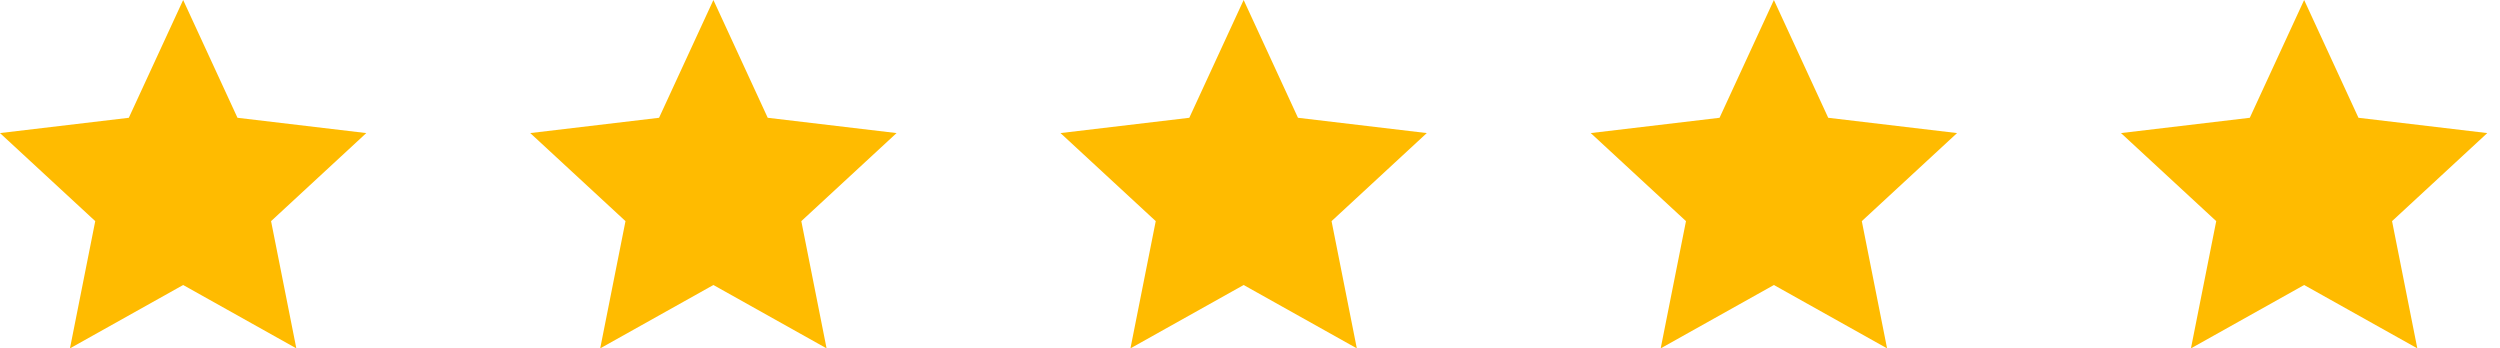
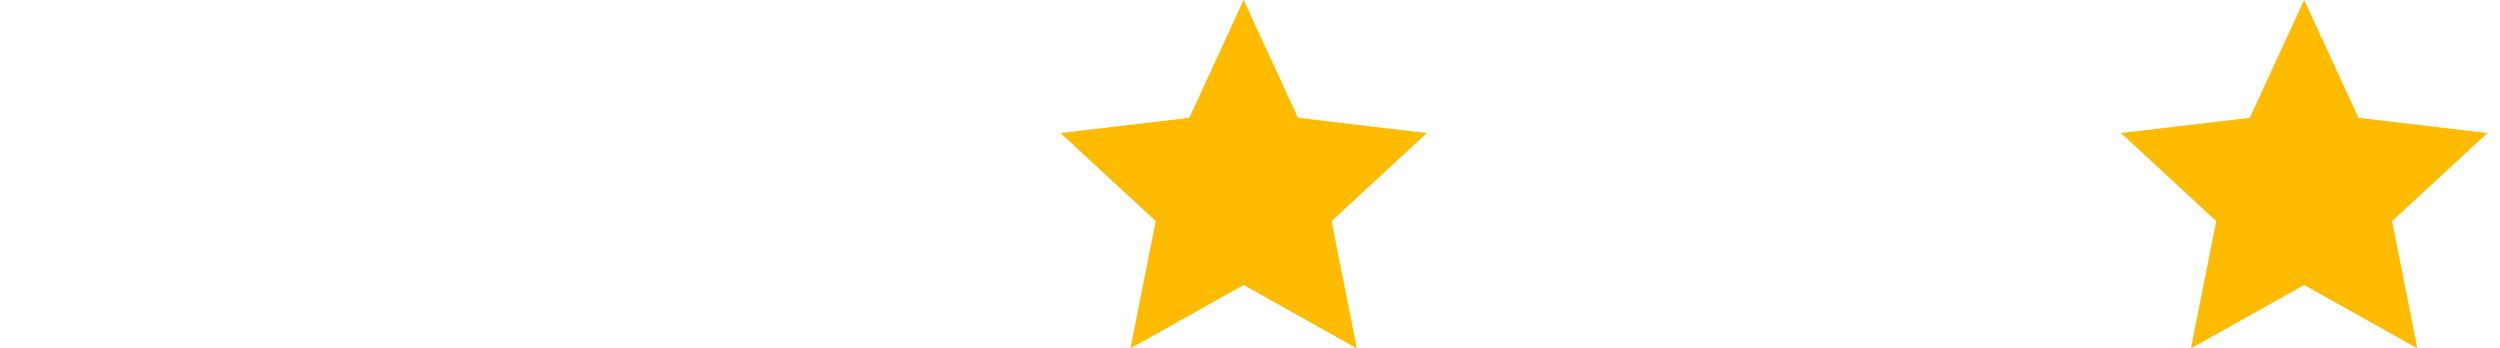
<svg xmlns="http://www.w3.org/2000/svg" width="122" height="17" viewBox="0 0 122 17" fill="none">
-   <path d="M8.938 13.908L3.414 17L4.648 10.791L0 6.494L6.286 5.748L8.938 0L11.589 5.748L17.875 6.494L13.228 10.791L14.461 17L8.938 13.908Z" fill="#FFBB00" />
-   <path d="M34.814 13.908L29.29 17L30.524 10.791L25.876 6.494L32.162 5.748L34.814 0L37.465 5.748L43.752 6.494L39.104 10.791L40.337 17L34.814 13.908Z" fill="#FFBB00" />
  <path d="M60.69 13.908L55.166 17L56.4 10.791L51.752 6.494L58.038 5.748L60.69 0L63.341 5.748L69.627 6.494L64.98 10.791L66.213 17L60.69 13.908Z" fill="#FFBB00" />
-   <path d="M86.566 13.908L81.042 17L82.276 10.791L77.628 6.494L83.914 5.748L86.566 0L89.217 5.748L95.504 6.494L90.856 10.791L92.089 17L86.566 13.908Z" fill="#FFBB00" />
  <path d="M112.442 13.908L106.918 17L108.152 10.791L103.504 6.494L109.79 5.748L112.442 0L115.093 5.748L121.379 6.494L116.732 10.791L117.965 17L112.442 13.908Z" fill="#FFBB00" />
</svg>